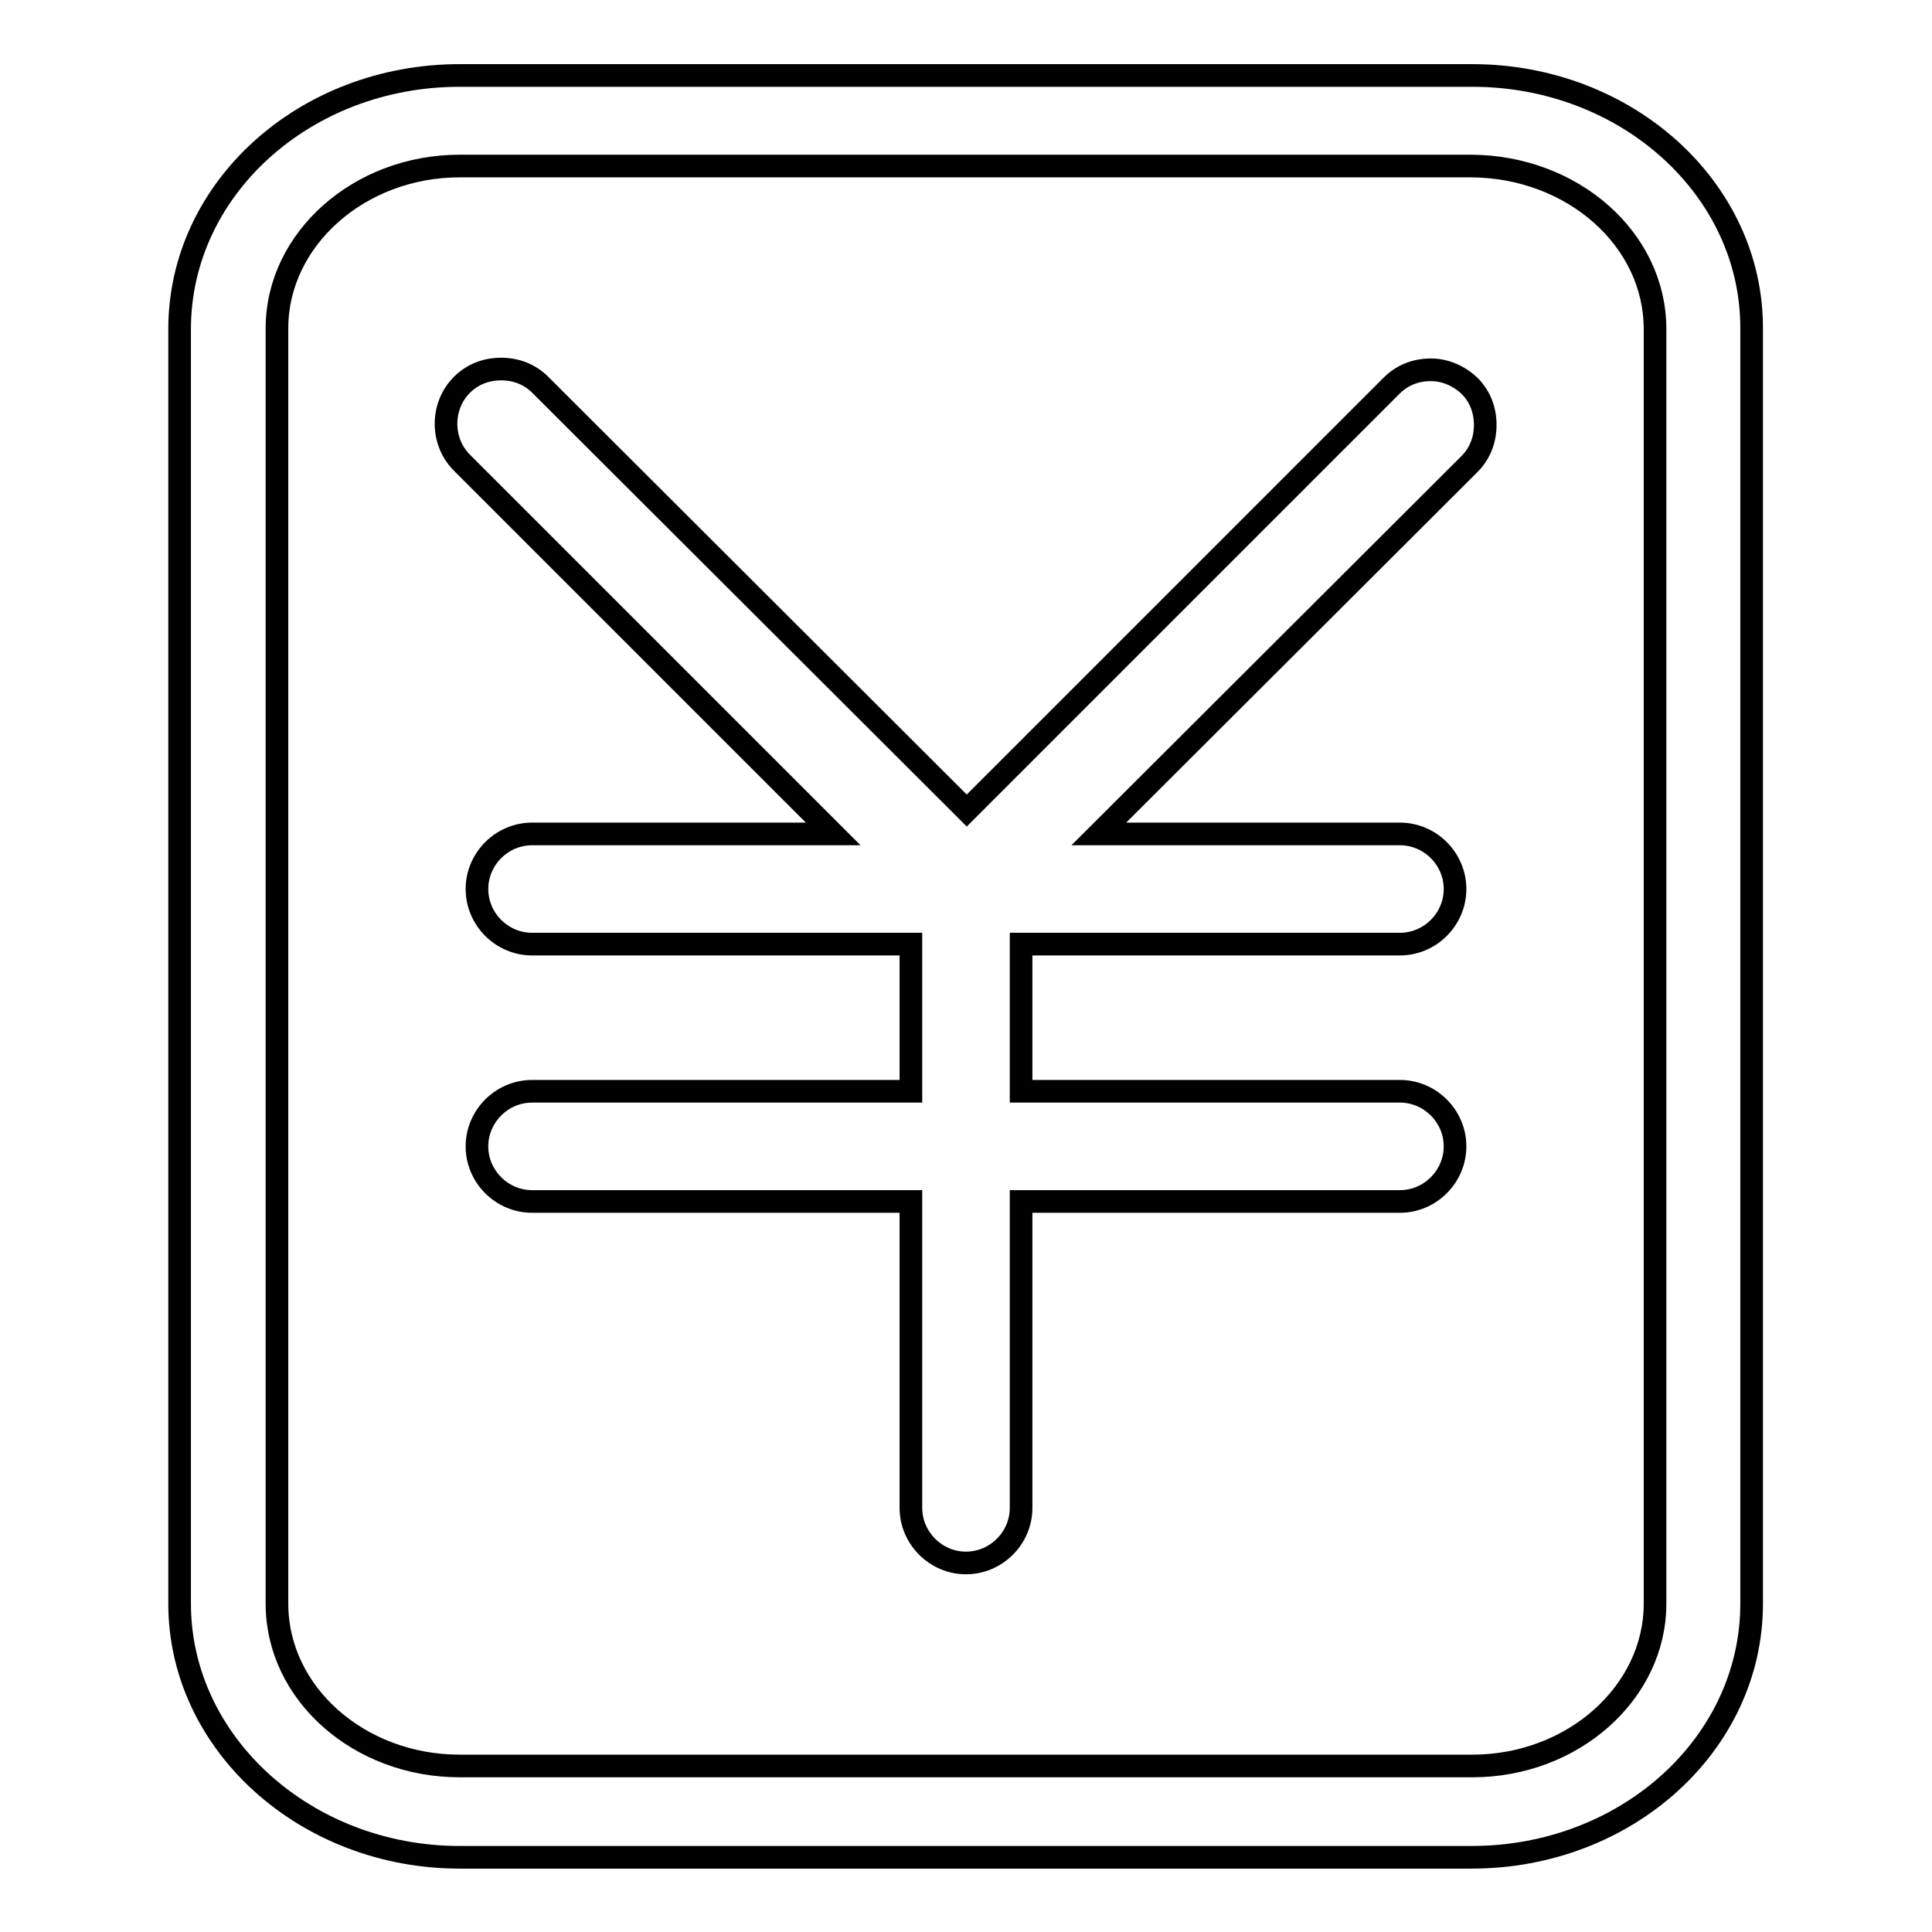
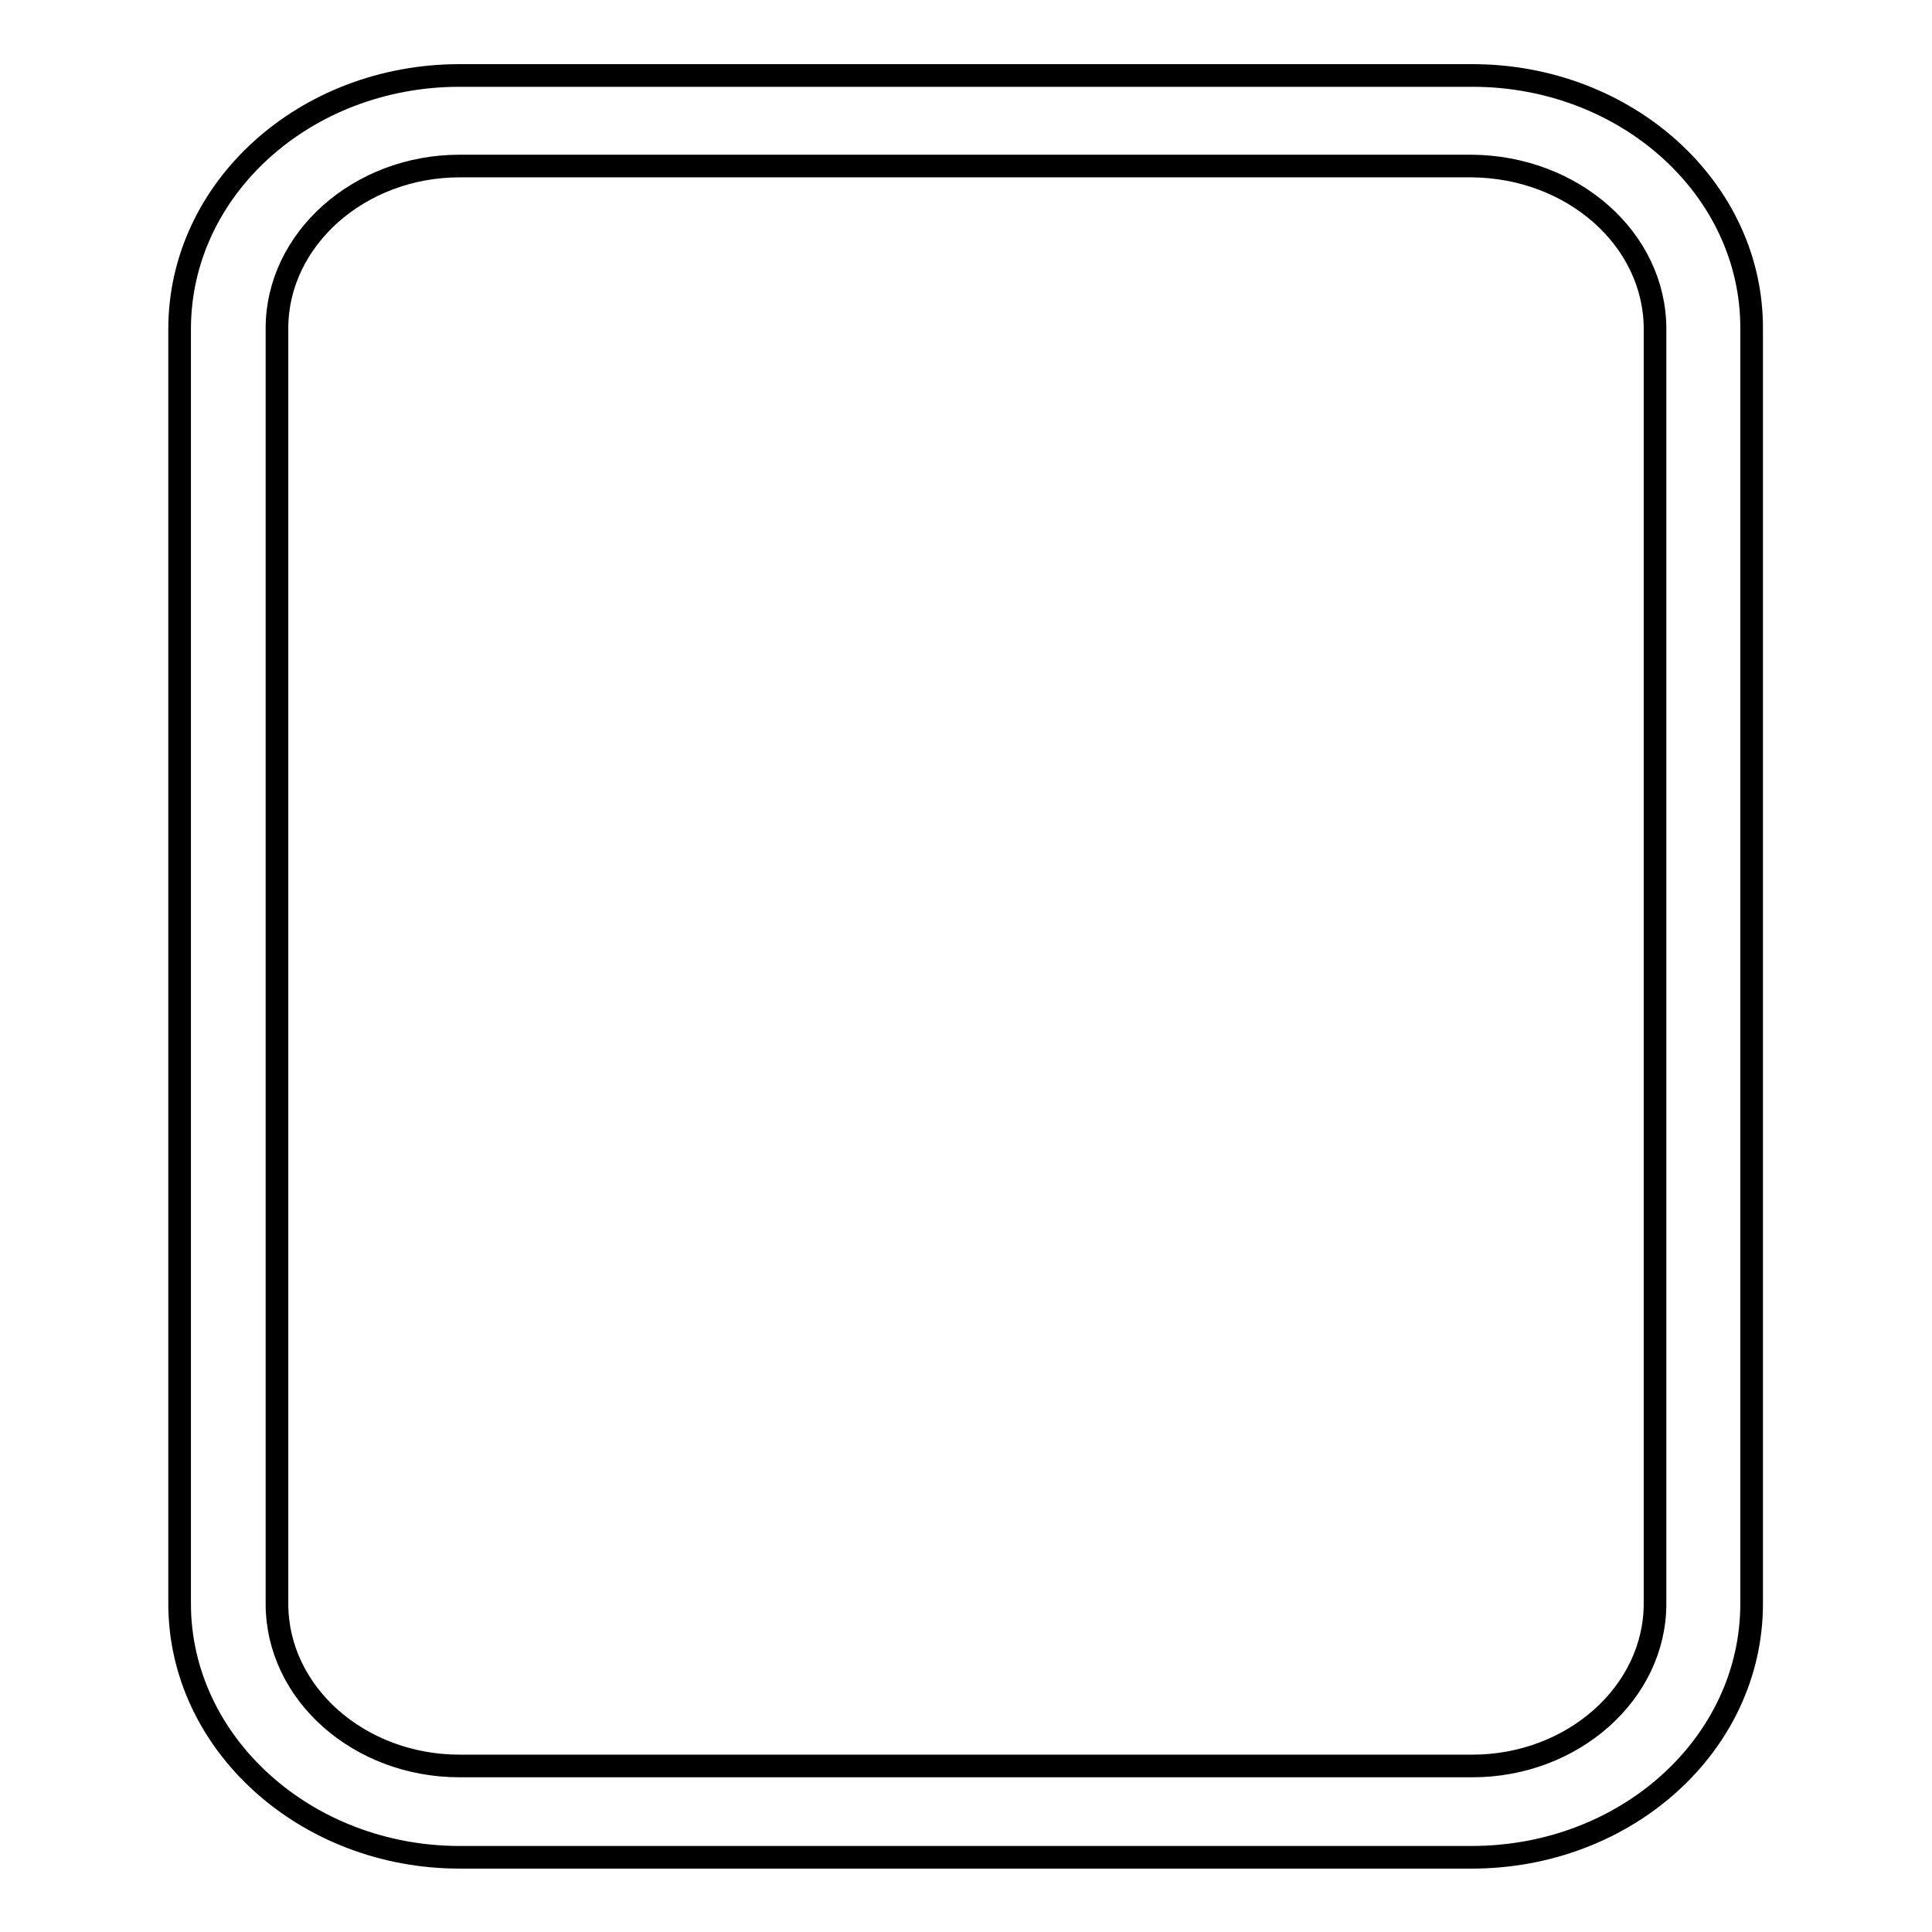
<svg xmlns="http://www.w3.org/2000/svg" version="1.1" x="0px" y="0px" viewBox="0 0 256 256" enable-background="new 0 0 256 256" xml:space="preserve">
  <g>
    <g>
      <path stroke-width="3" fill-opacity="0" stroke="#000000" d="M195.1,10H60.9c-20.5,0-37.1,15-37.1,33.6v168.9c0,18.5,16.7,33.6,37.1,33.6h134.1c20.5,0,37.1-15,37.1-33.6V43.6C232.2,25,215.5,10,195.1,10z M219.3,43.6v168.9c0,11.8-10.9,21.5-24.2,21.5H60.9c-13.3,0-24.2-9.6-24.2-21.5V43.5c0-11.8,10.9-21.5,24.2-21.5h134.1C208.4,22.1,219.3,31.7,219.3,43.6z" />
-       <path stroke-width="3" fill-opacity="0" stroke="#000000" d="M189.6,49c-2,0-3.8,0.7-5.2,2.1l-56.3,56.3L71.6,51c-1.4-1.4-3.2-2.1-5.2-2.1c-2,0-3.8,0.7-5.2,2.1c-2.8,2.8-2.8,7.5,0,10.3l49.2,49.2H70.5c-4,0-7.3,3.3-7.3,7.3c0,4,3.3,7.3,7.3,7.3h50.2v19.5H70.5c-4,0-7.3,3.3-7.3,7.3c0,4,3.3,7.3,7.3,7.3h50.2v40.6c0,4,3.3,7.3,7.3,7.3c4,0,7.3-3.3,7.3-7.3v-40.6h50.2c4,0,7.3-3.3,7.3-7.3c0-4-3.3-7.3-7.3-7.3h-50.2v-19.5h50.2c4,0,7.3-3.3,7.3-7.3c0-4-3.3-7.3-7.3-7.3h-39.9l49.1-49c1.4-1.4,2.1-3.2,2.1-5.2c0-2-0.7-3.8-2.1-5.2C193.3,49.8,191.5,49,189.6,49z" />
    </g>
  </g>
</svg>